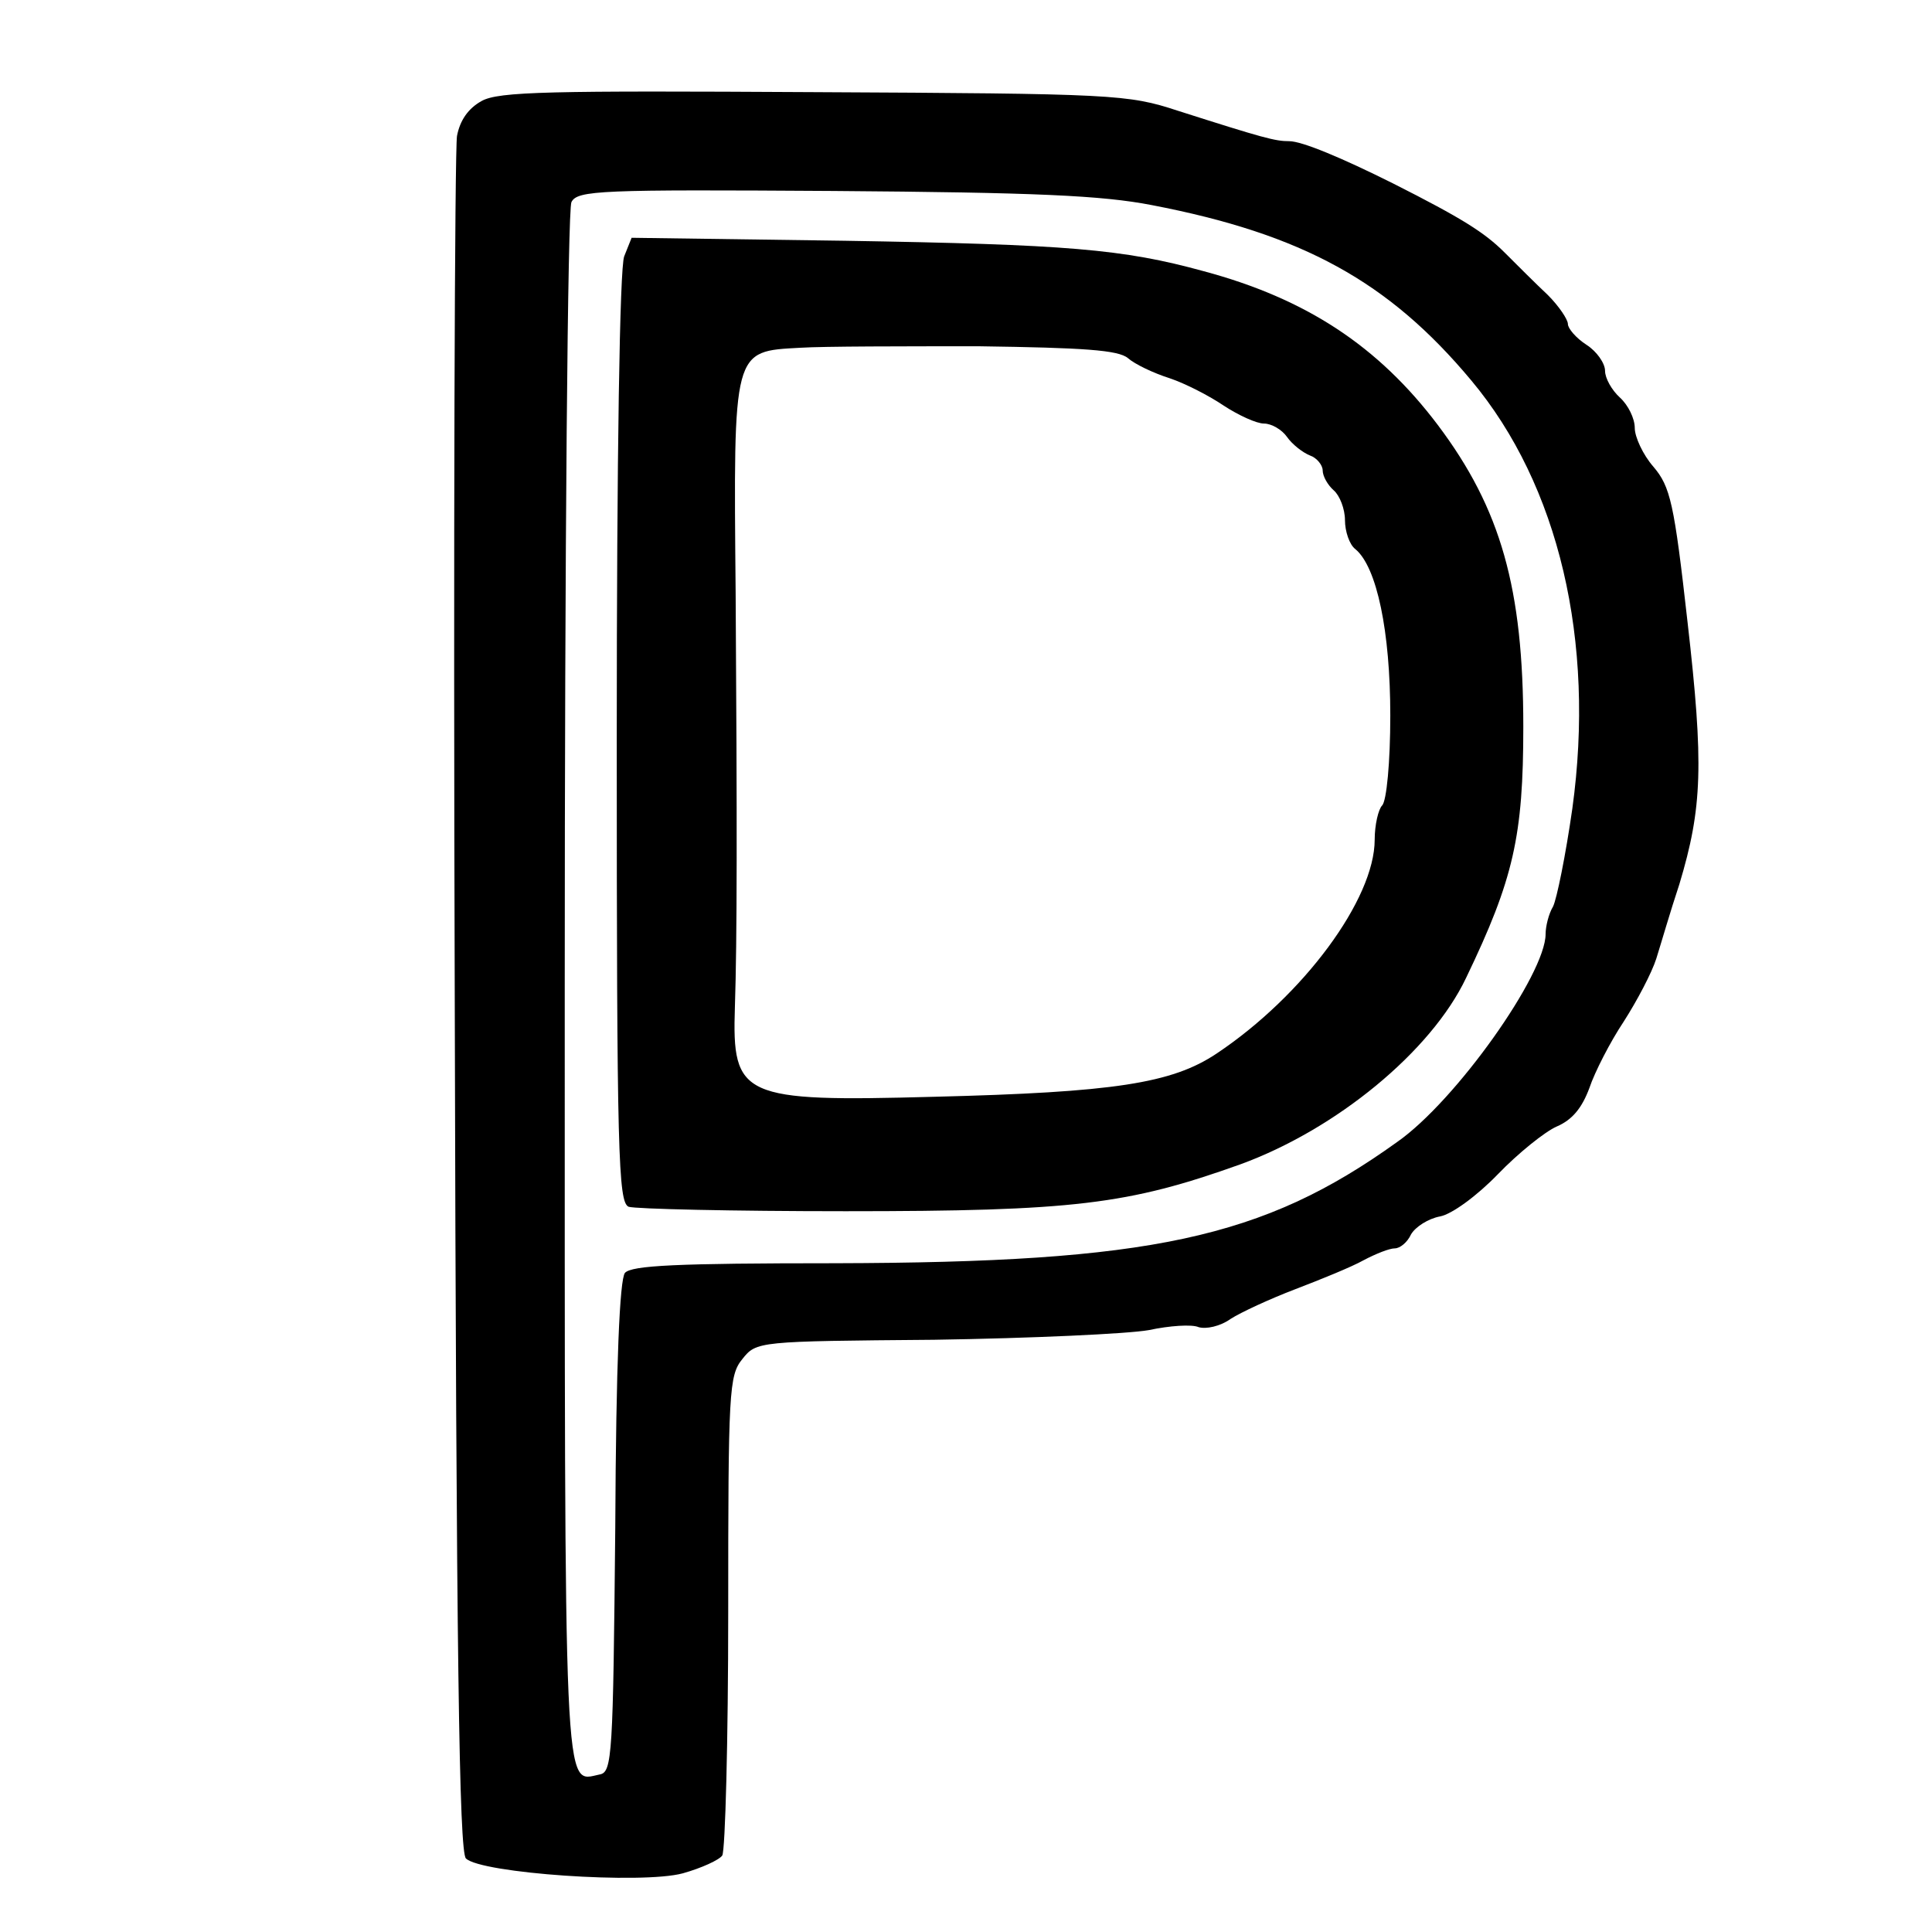
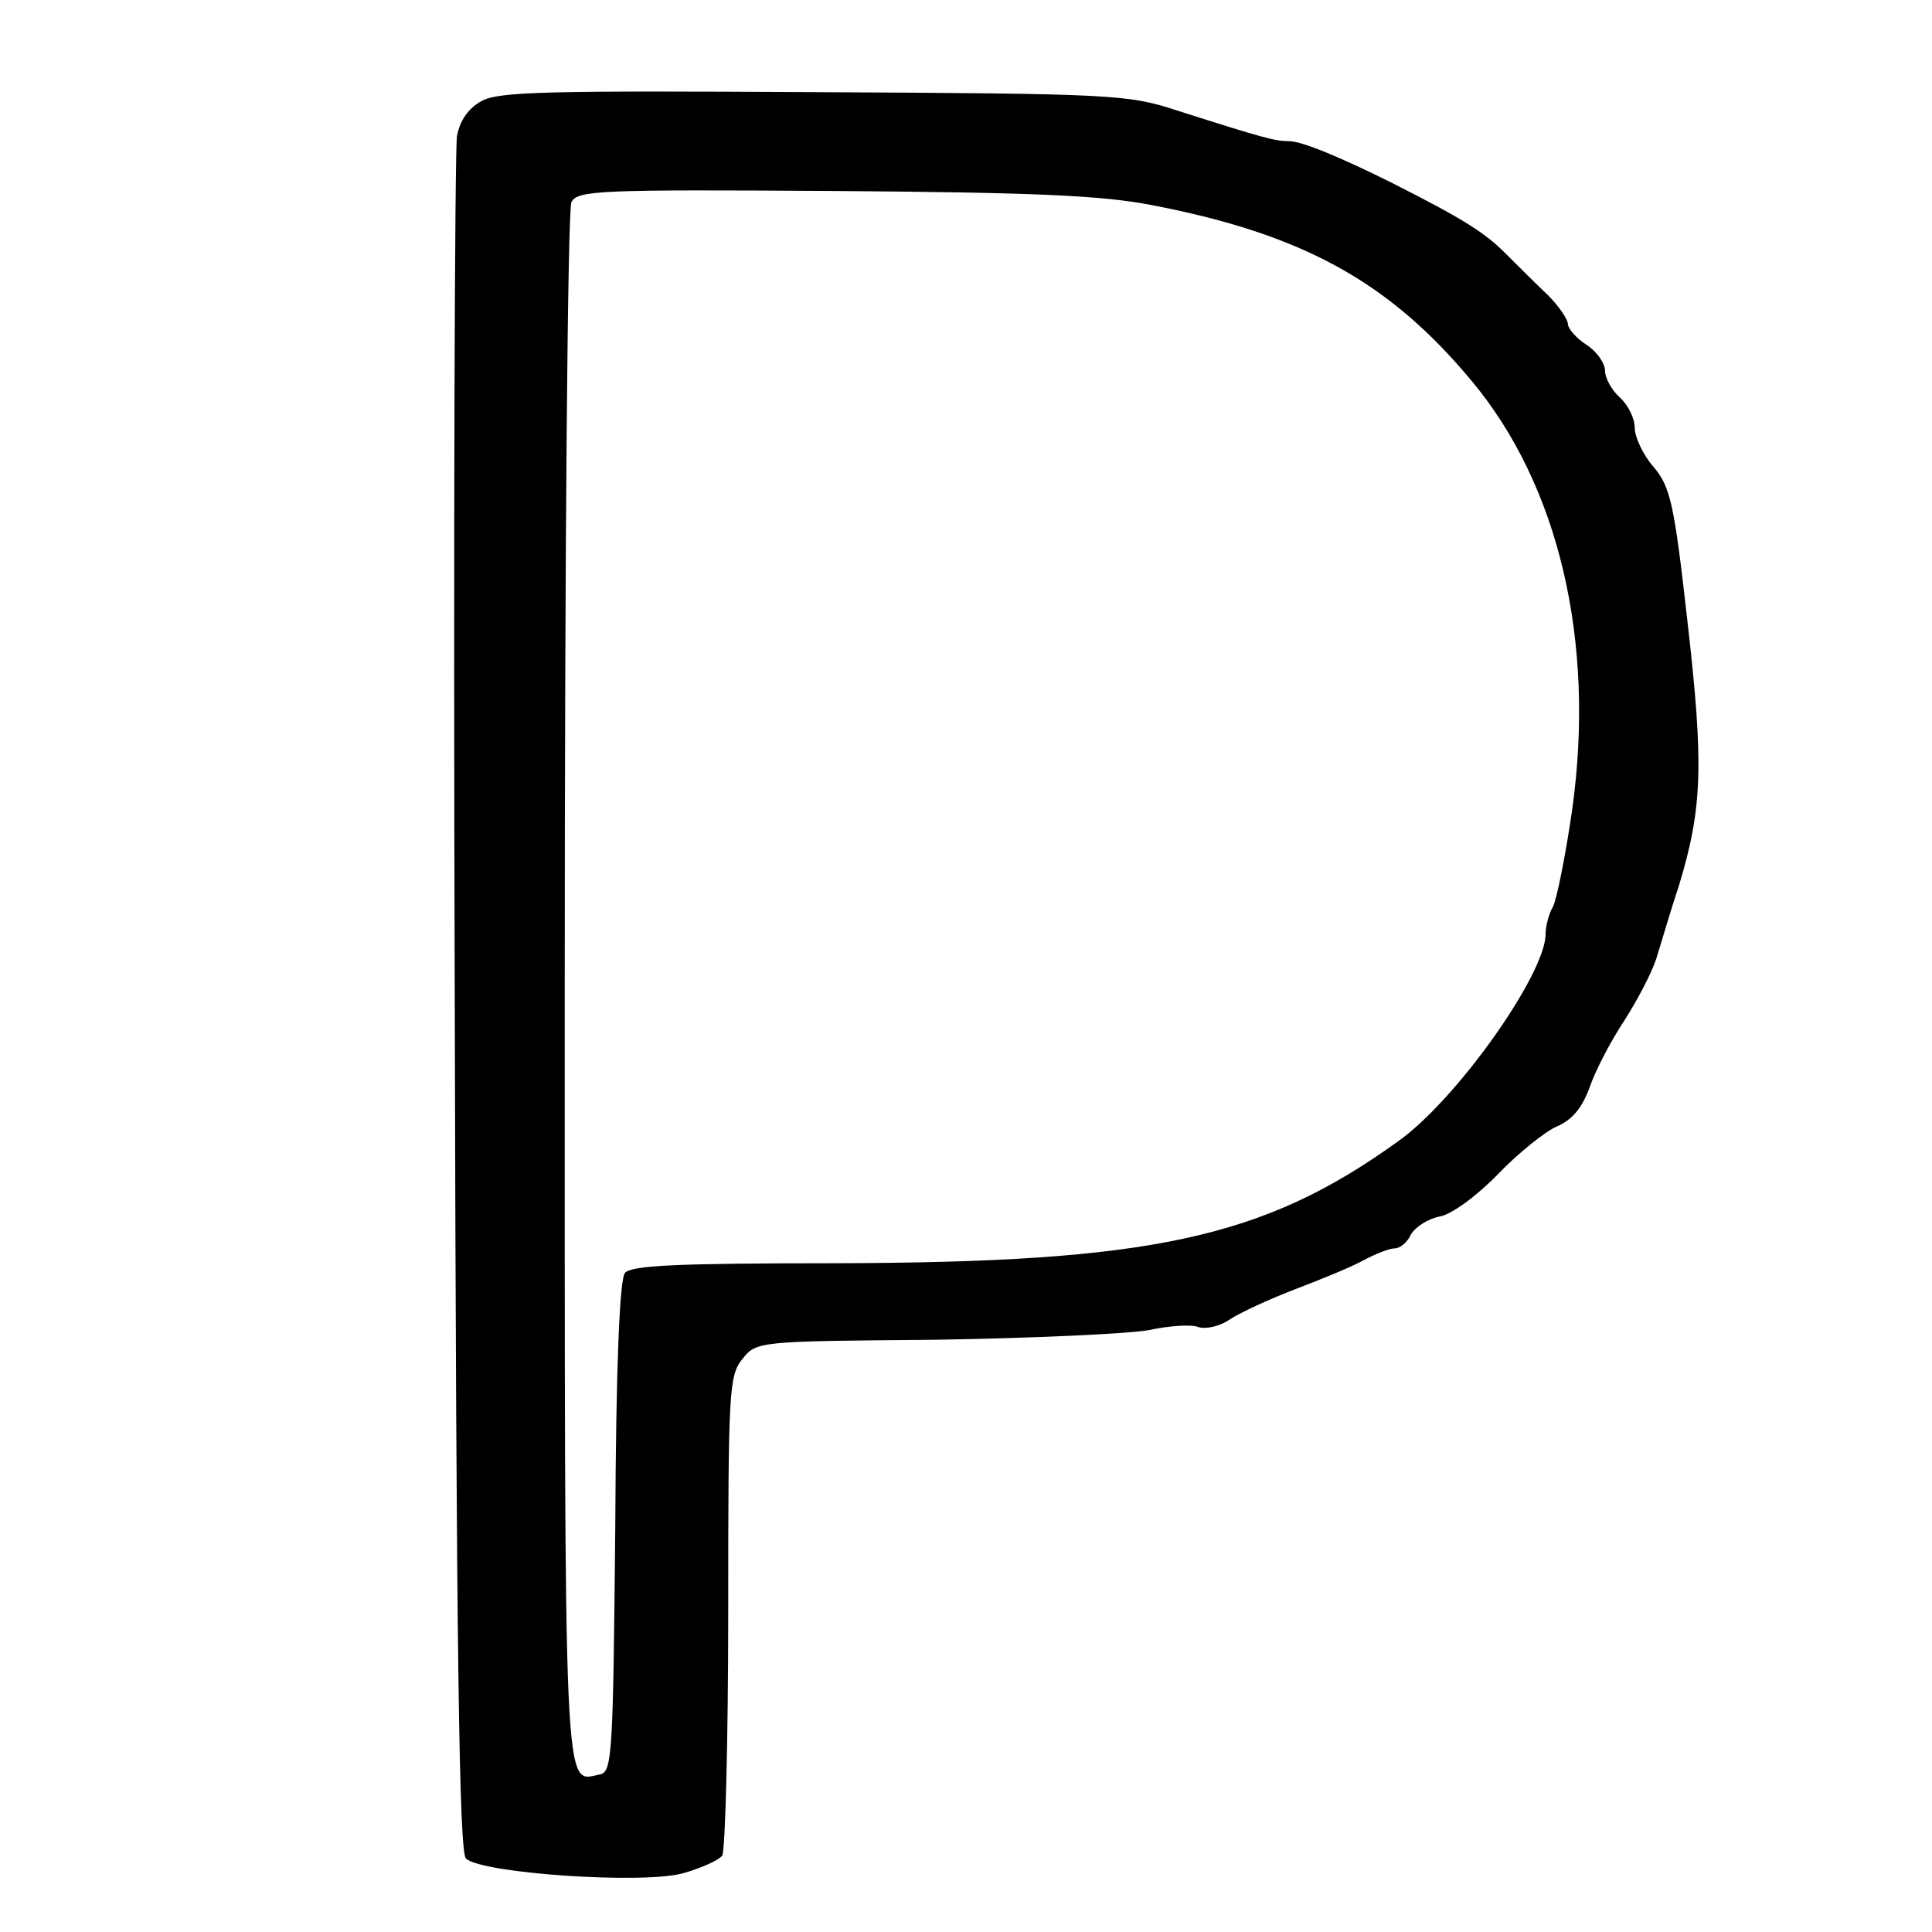
<svg xmlns="http://www.w3.org/2000/svg" version="1.0" width="260pt" height="260pt" viewBox="0 0 260 260" preserveAspectRatio="xMidYMid meet">
  <g transform="translate(0,260) scale(0.1,-0.1)" fill="#000000" stroke="none">
    <path d="M648 2464 c-18 -10 -29 -26 -33 -47 -3 -18 -5 -544 -3 -1169 2 -881 6 -1140 15 -1149 20 -20 237 -35 292 -20 25 7 49 18 53 24 4 7 8 154 8 328 0 297 1 318 19 340 19 24 21 24 258 26 131 2 261 8 289 13 28 6 58 8 67 4 10 -3 29 1 43 11 14 9 53 27 87 40 34 13 76 30 92 39 17 9 35 16 42 16 7 0 17 8 22 19 6 10 23 21 39 24 16 3 50 28 78 57 27 28 63 57 79 64 21 9 34 25 44 52 7 21 28 62 46 89 18 28 38 66 44 85 6 19 19 64 31 100 31 103 33 161 11 353 -18 160 -23 182 -46 209 -14 16 -25 40 -25 52 0 13 -9 31 -20 41 -11 10 -20 26 -20 36 0 10 -11 26 -25 35 -14 9 -25 22 -25 28 0 6 -12 24 -27 39 -16 15 -41 40 -58 57 -27 27 -57 46 -150 93 -70 35 -123 57 -140 57 -19 0 -34 4 -150 41 -67 22 -85 23 -490 25 -355 2 -424 1 -447 -12z m902 -140 c203 -39 319 -103 430 -236 118 -141 167 -351 136 -576 -9 -63 -21 -122 -26 -132 -6 -10 -10 -27 -10 -37 0 -54 -121 -225 -200 -280 -181 -130 -332 -162 -756 -163 -214 0 -274 -3 -283 -13 -7 -9 -12 -120 -13 -343 -3 -307 -4 -329 -21 -332 -49 -10 -47 -53 -47 1060 0 597 4 1046 9 1056 8 16 39 17 353 15 272 -2 361 -6 428 -19z" />
-     <path d="M840 2255 c-6 -16 -10 -266 -10 -650 0 -559 2 -623 16 -629 9 -3 140 -6 292 -6 307 0 380 9 531 63 129 47 257 152 304 251 64 133 77 191 77 338 0 186 -30 293 -115 406 -80 106 -177 170 -315 207 -109 30 -184 36 -483 41 l-287 4 -10 -25z m678 -137 c9 -8 34 -20 56 -27 21 -7 54 -24 73 -37 20 -13 44 -24 54 -24 10 0 24 -8 31 -18 7 -10 21 -21 31 -25 9 -3 17 -13 17 -20 0 -8 7 -20 15 -27 8 -7 15 -25 15 -40 0 -15 6 -33 14 -39 29 -24 47 -111 47 -224 0 -63 -5 -115 -11 -121 -5 -5 -10 -26 -10 -46 0 -80 -96 -210 -213 -288 -60 -40 -138 -52 -380 -58 -259 -7 -272 -1 -268 121 3 90 3 249 1 557 -3 330 -4 325 87 330 32 2 140 2 241 2 140 -2 187 -5 200 -16z" />
  </g>
</svg>